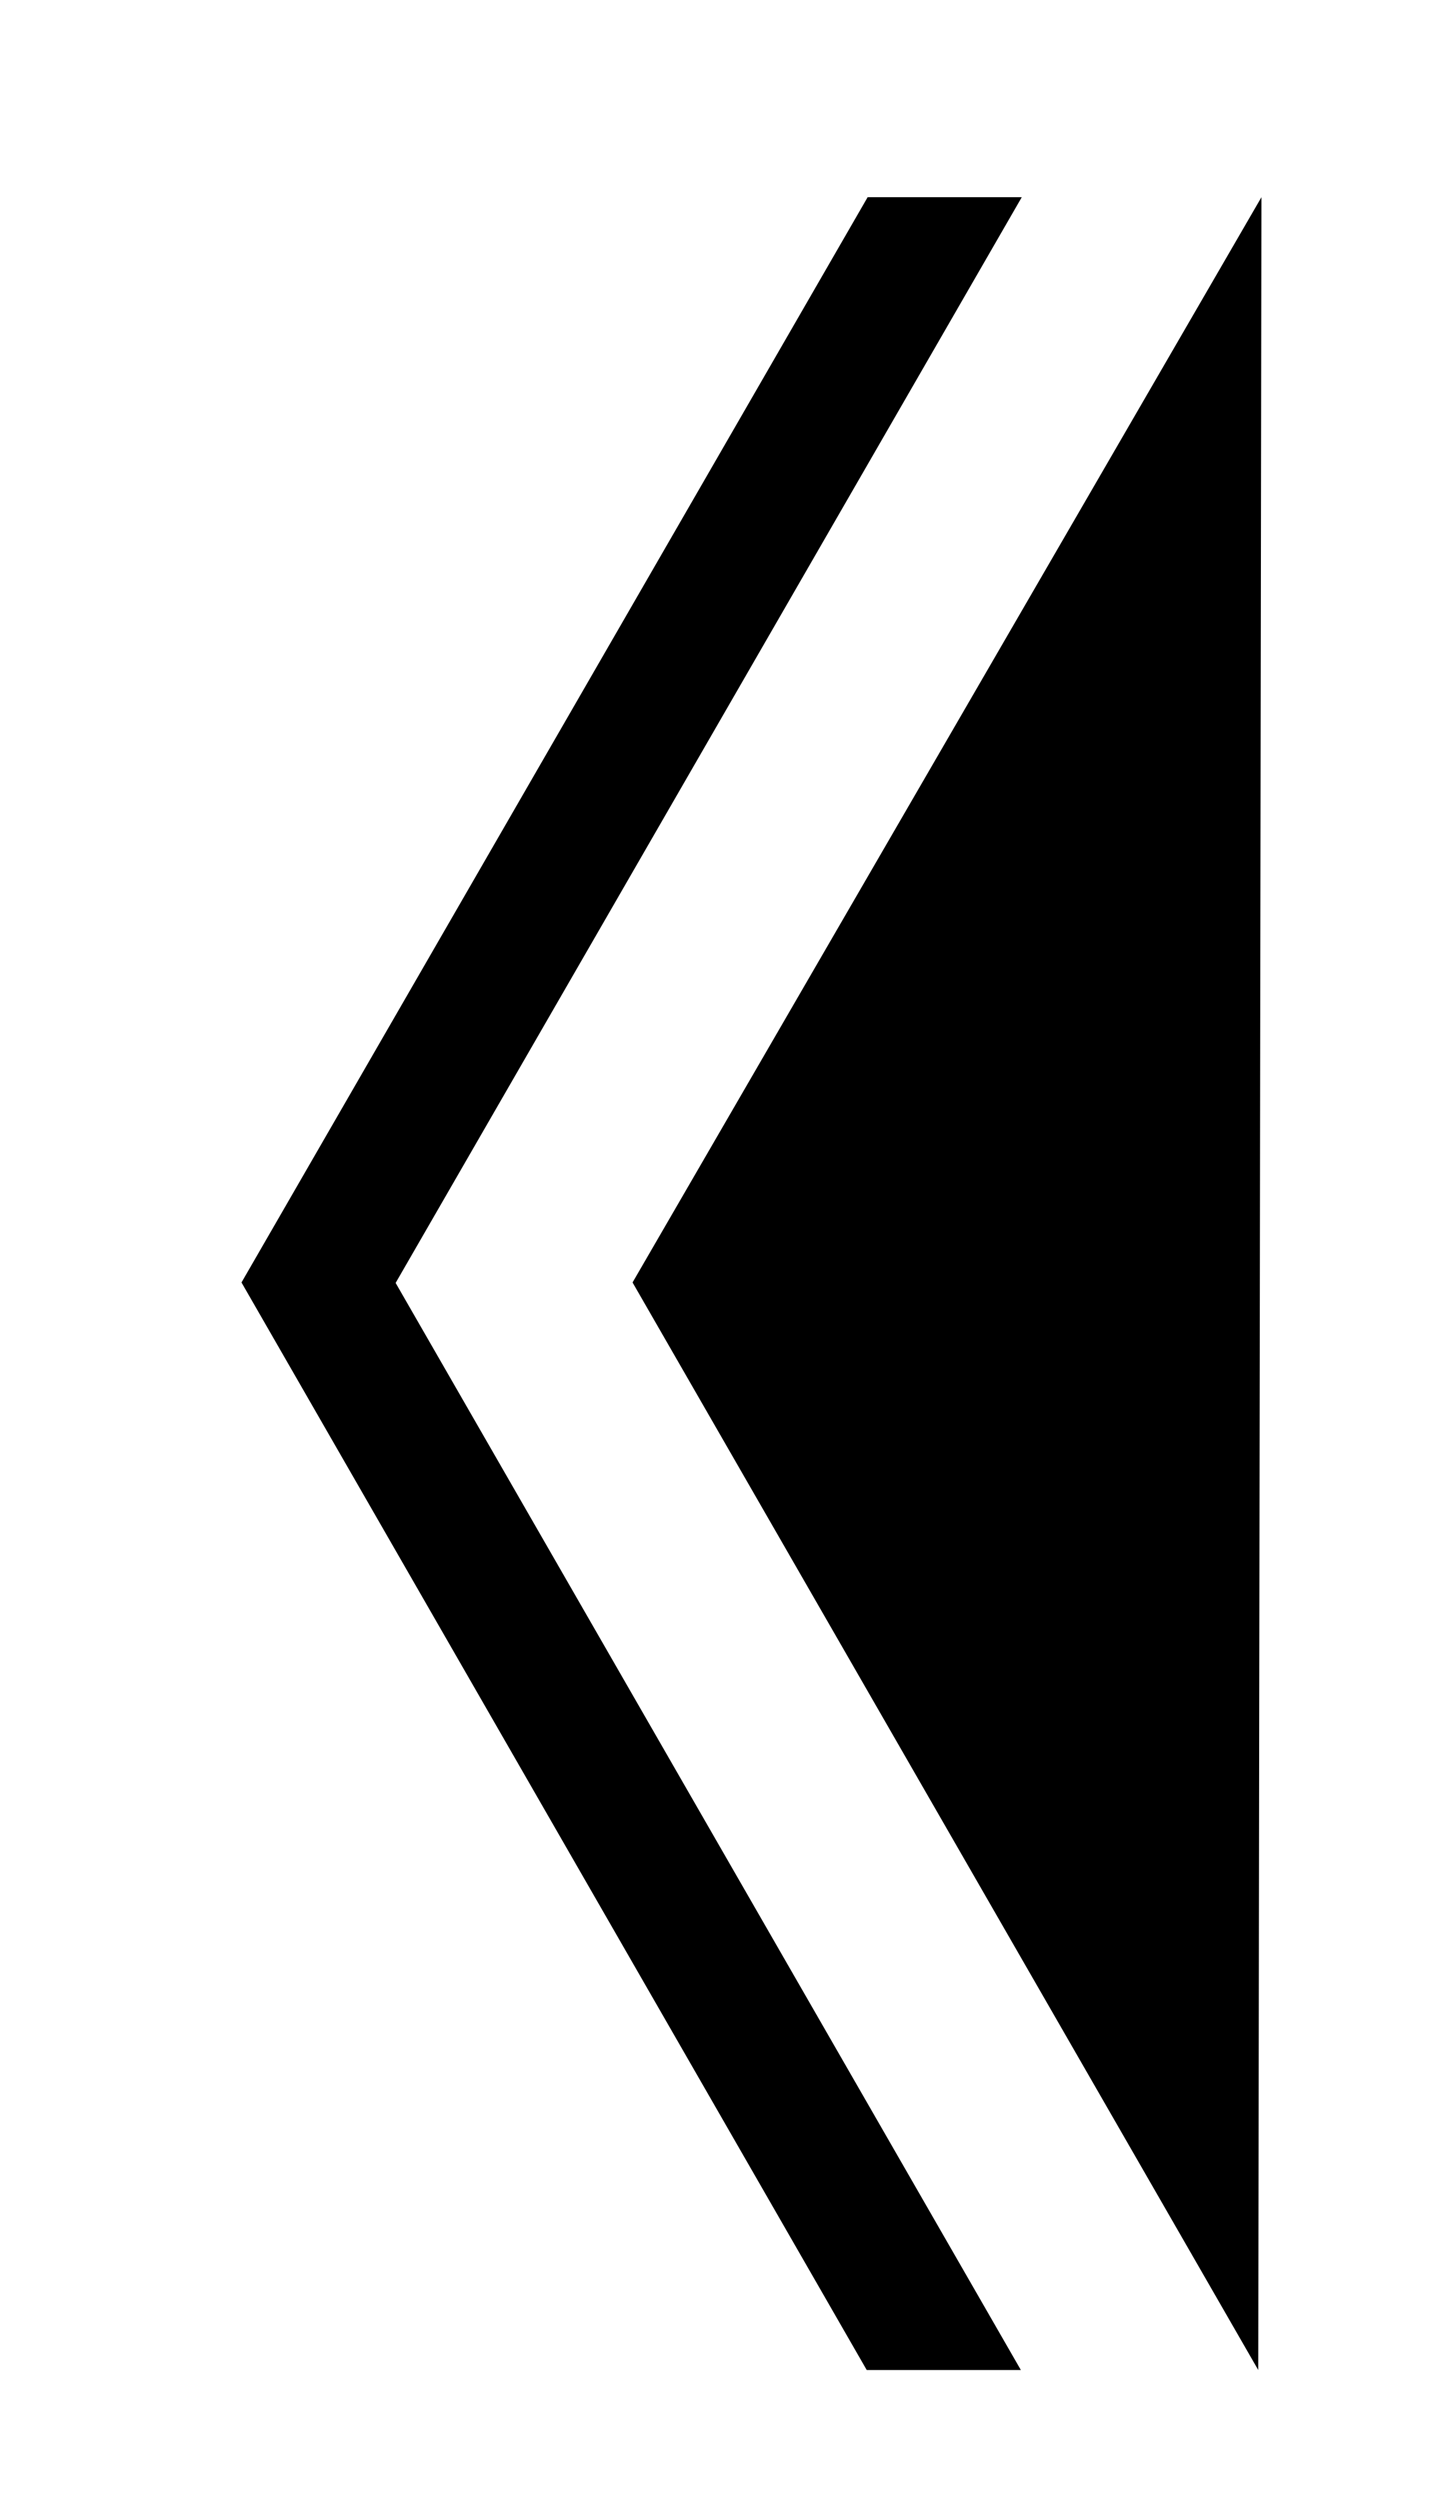
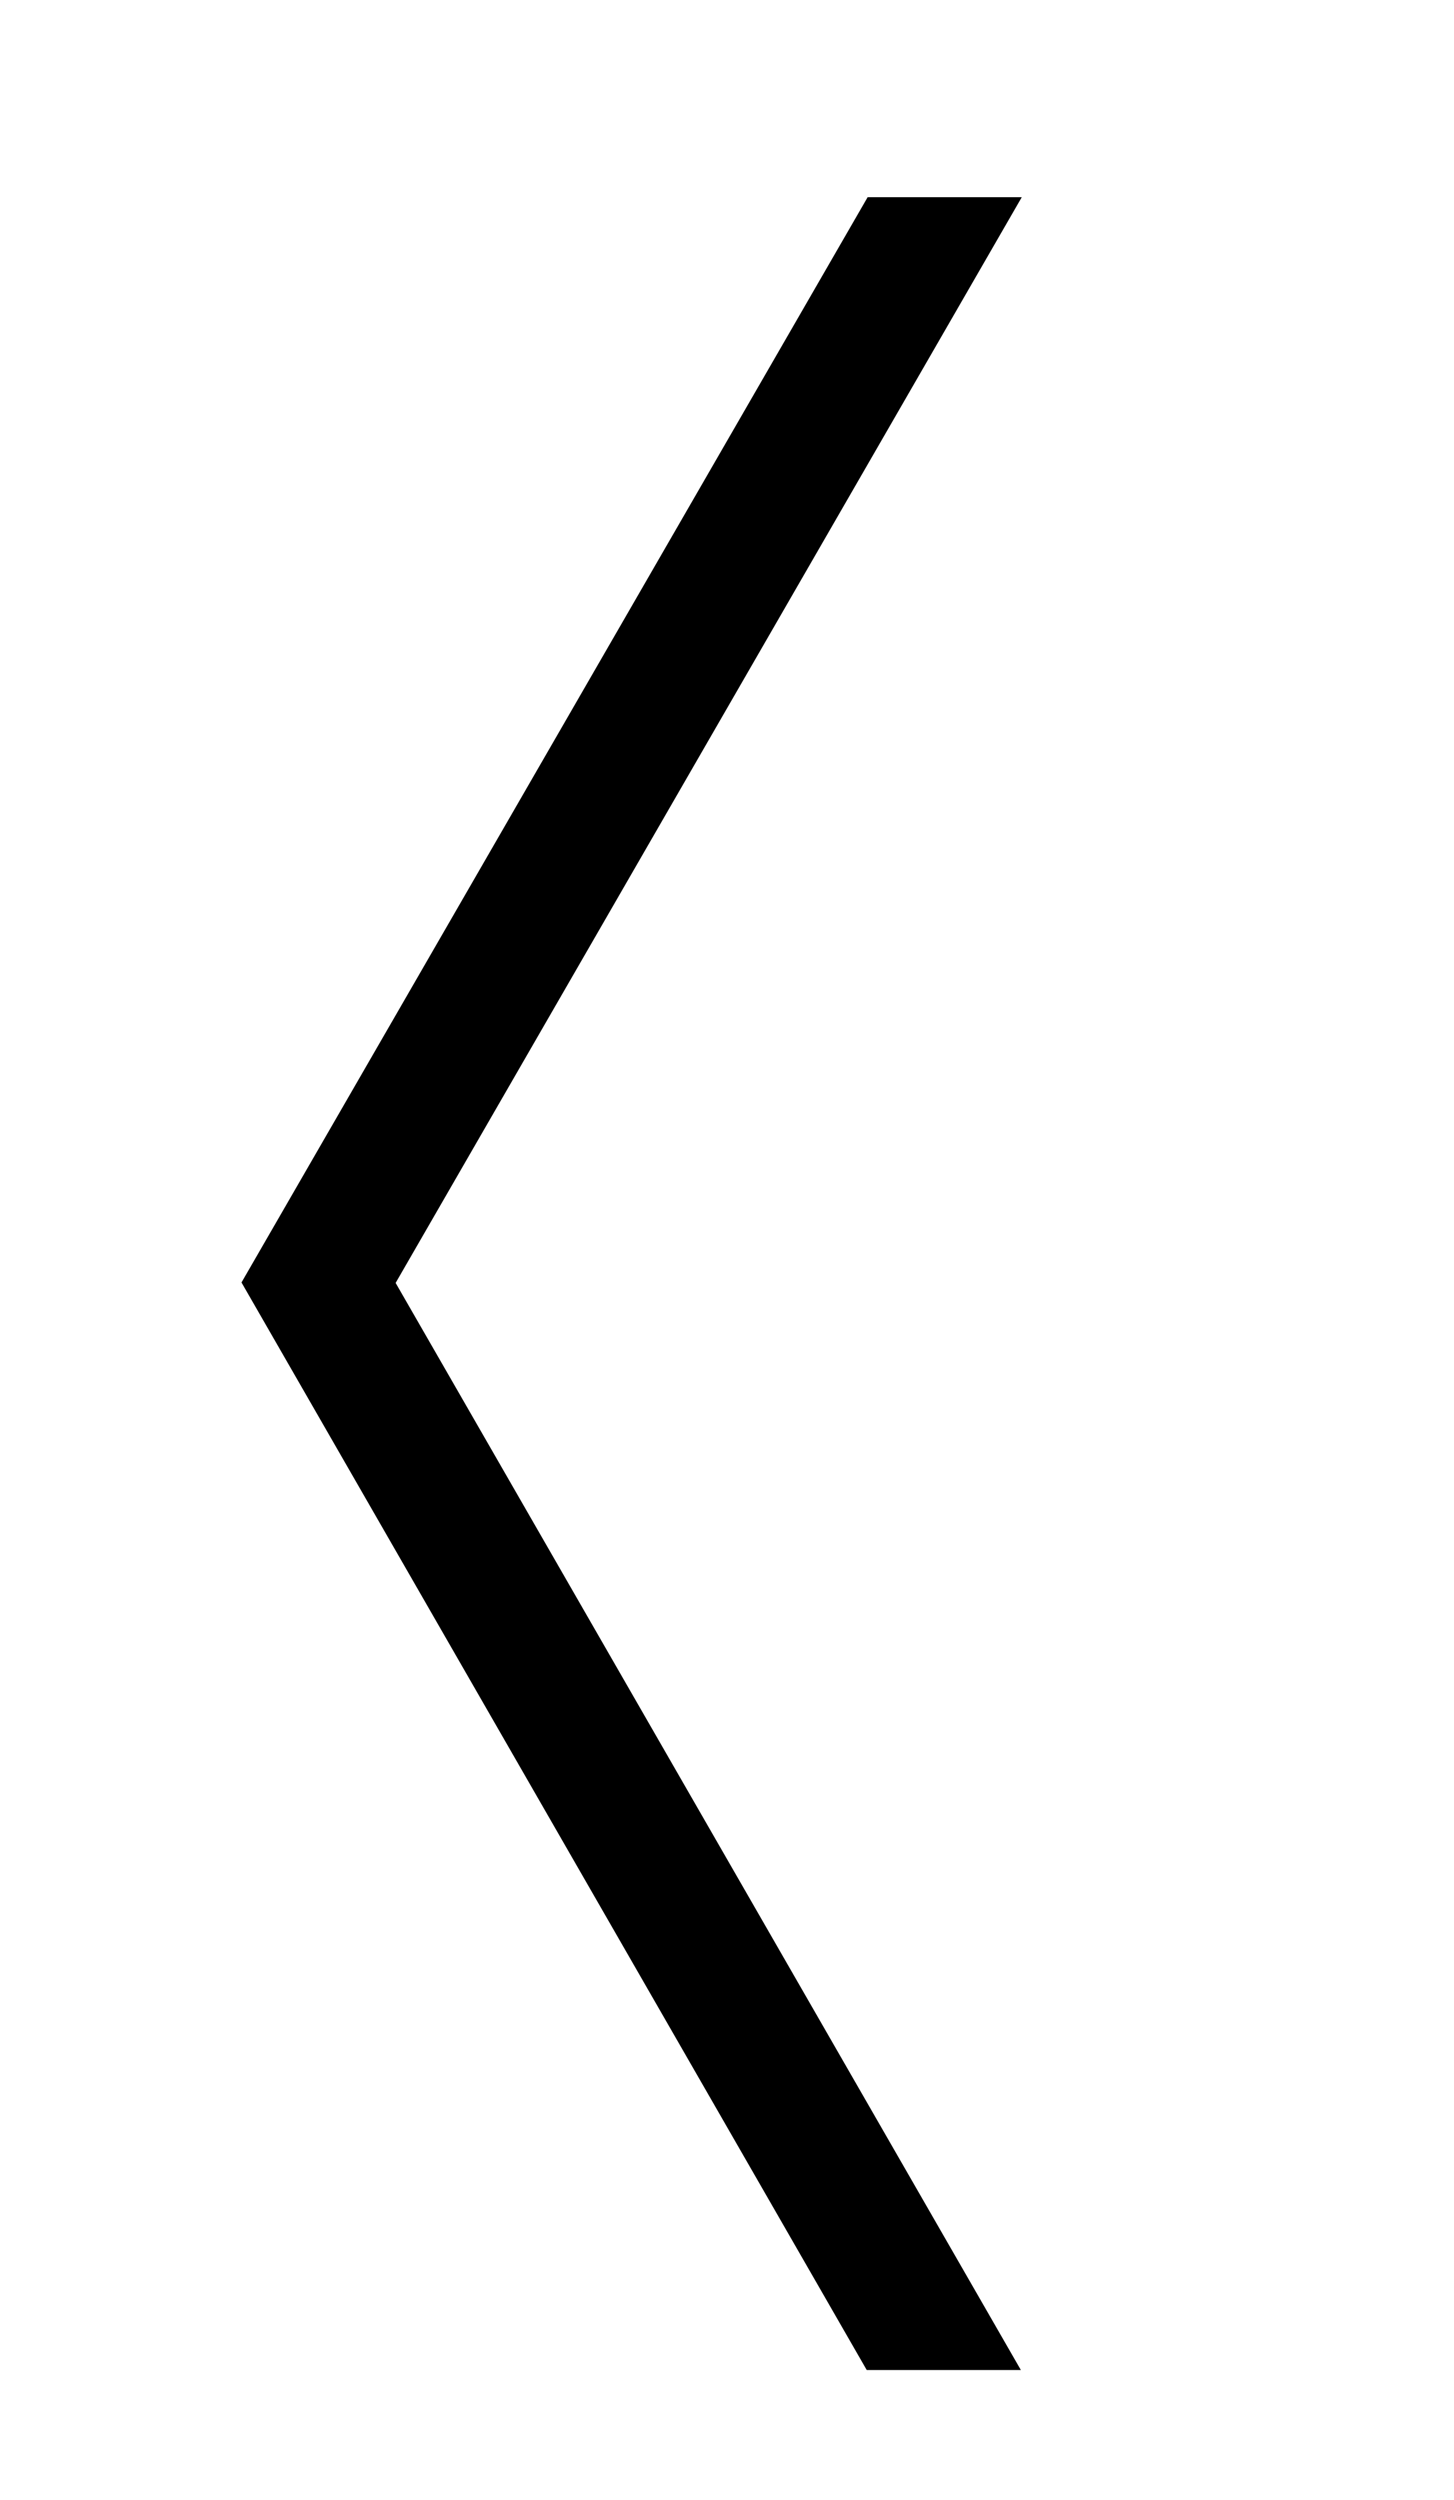
<svg xmlns="http://www.w3.org/2000/svg" viewBox="0 0 31.79 54.64" style="enable-background:new 0 0 31.79 54.64;">
  <defs>
    <style type="text/css">
	.st0{fill:#249BD7;}
	.st1{fill:#FAC100;}
	.st2{fill:#FFFFFF;}
	.st3{fill:#1C4C5B;}
</style>
  </defs>
-   <polygon points="27.58 28.08 13.9 4.31 13.83 51.8" style="transform-origin: 20.705px 28.055px;" transform="matrix(-1, 0, 0, -1, 0, 0)" />
  <polygon points="5.3 4.31 8.67 4.31 22.34 28.08 8.65 51.8 5.28 51.8 18.97 28.07" style="transform-origin: 13.81px 28.055px;" transform="matrix(-1, 0, 0, -1, 0, 0)" />
</svg>